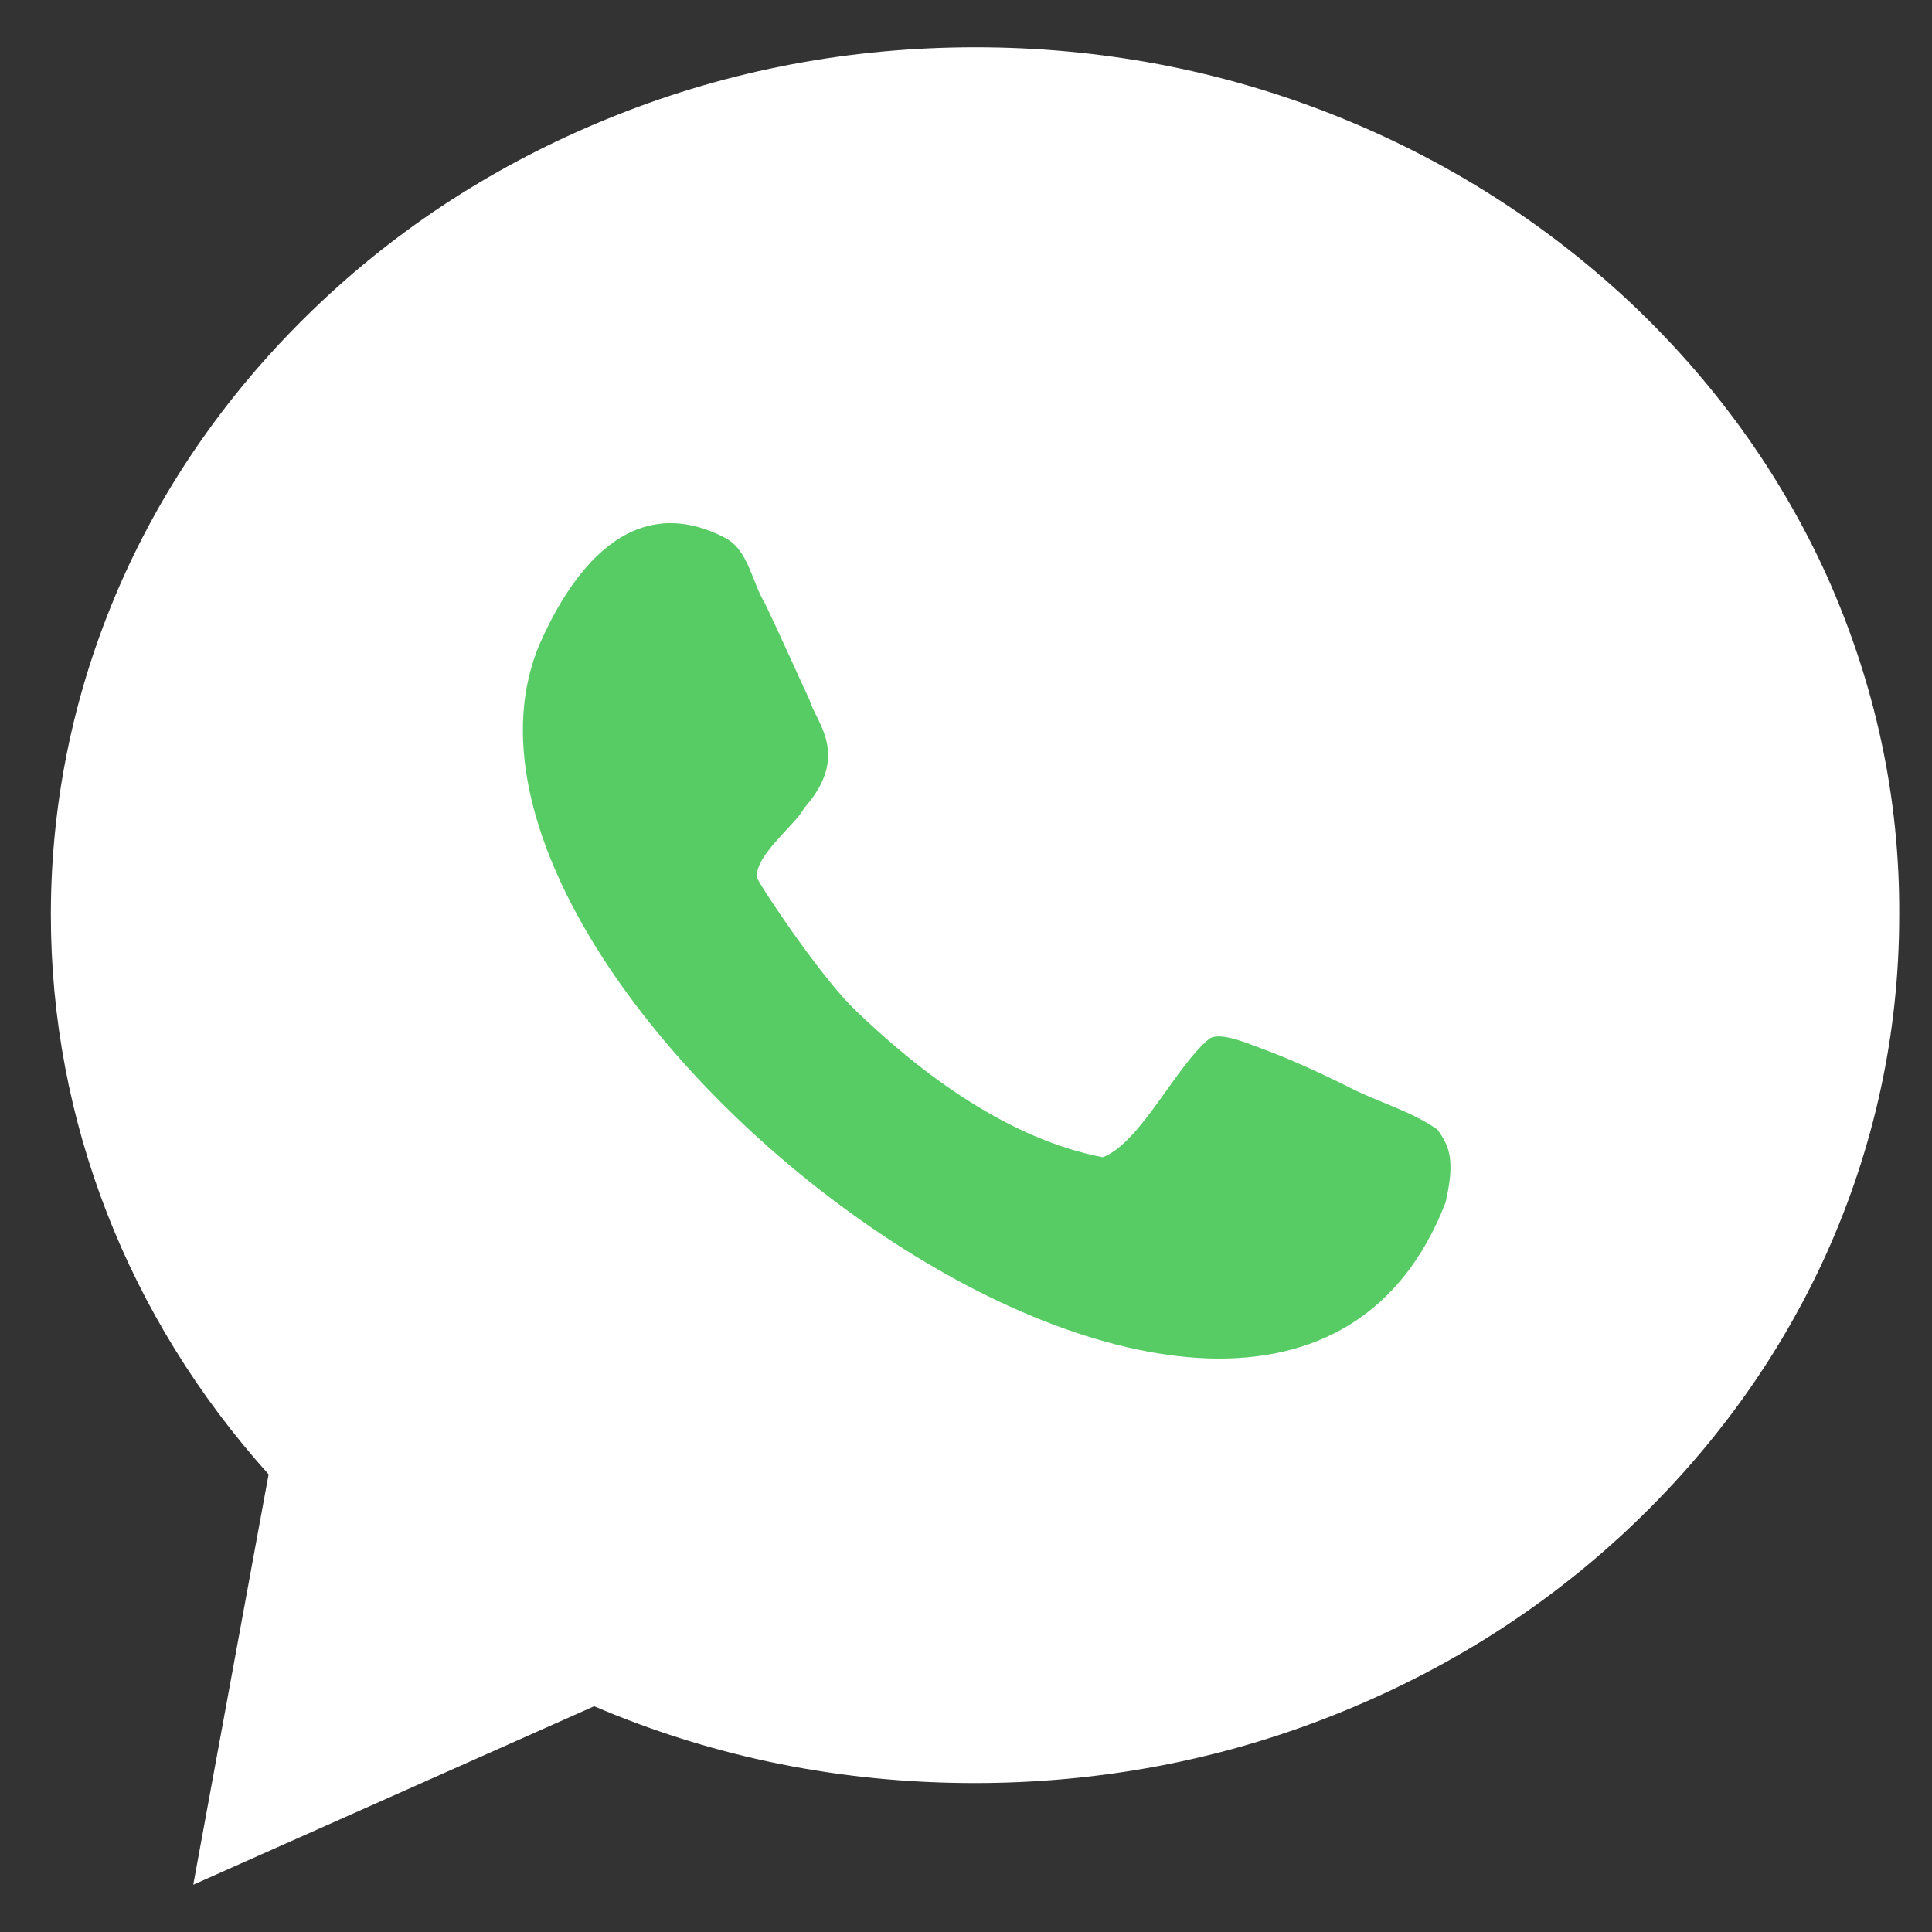
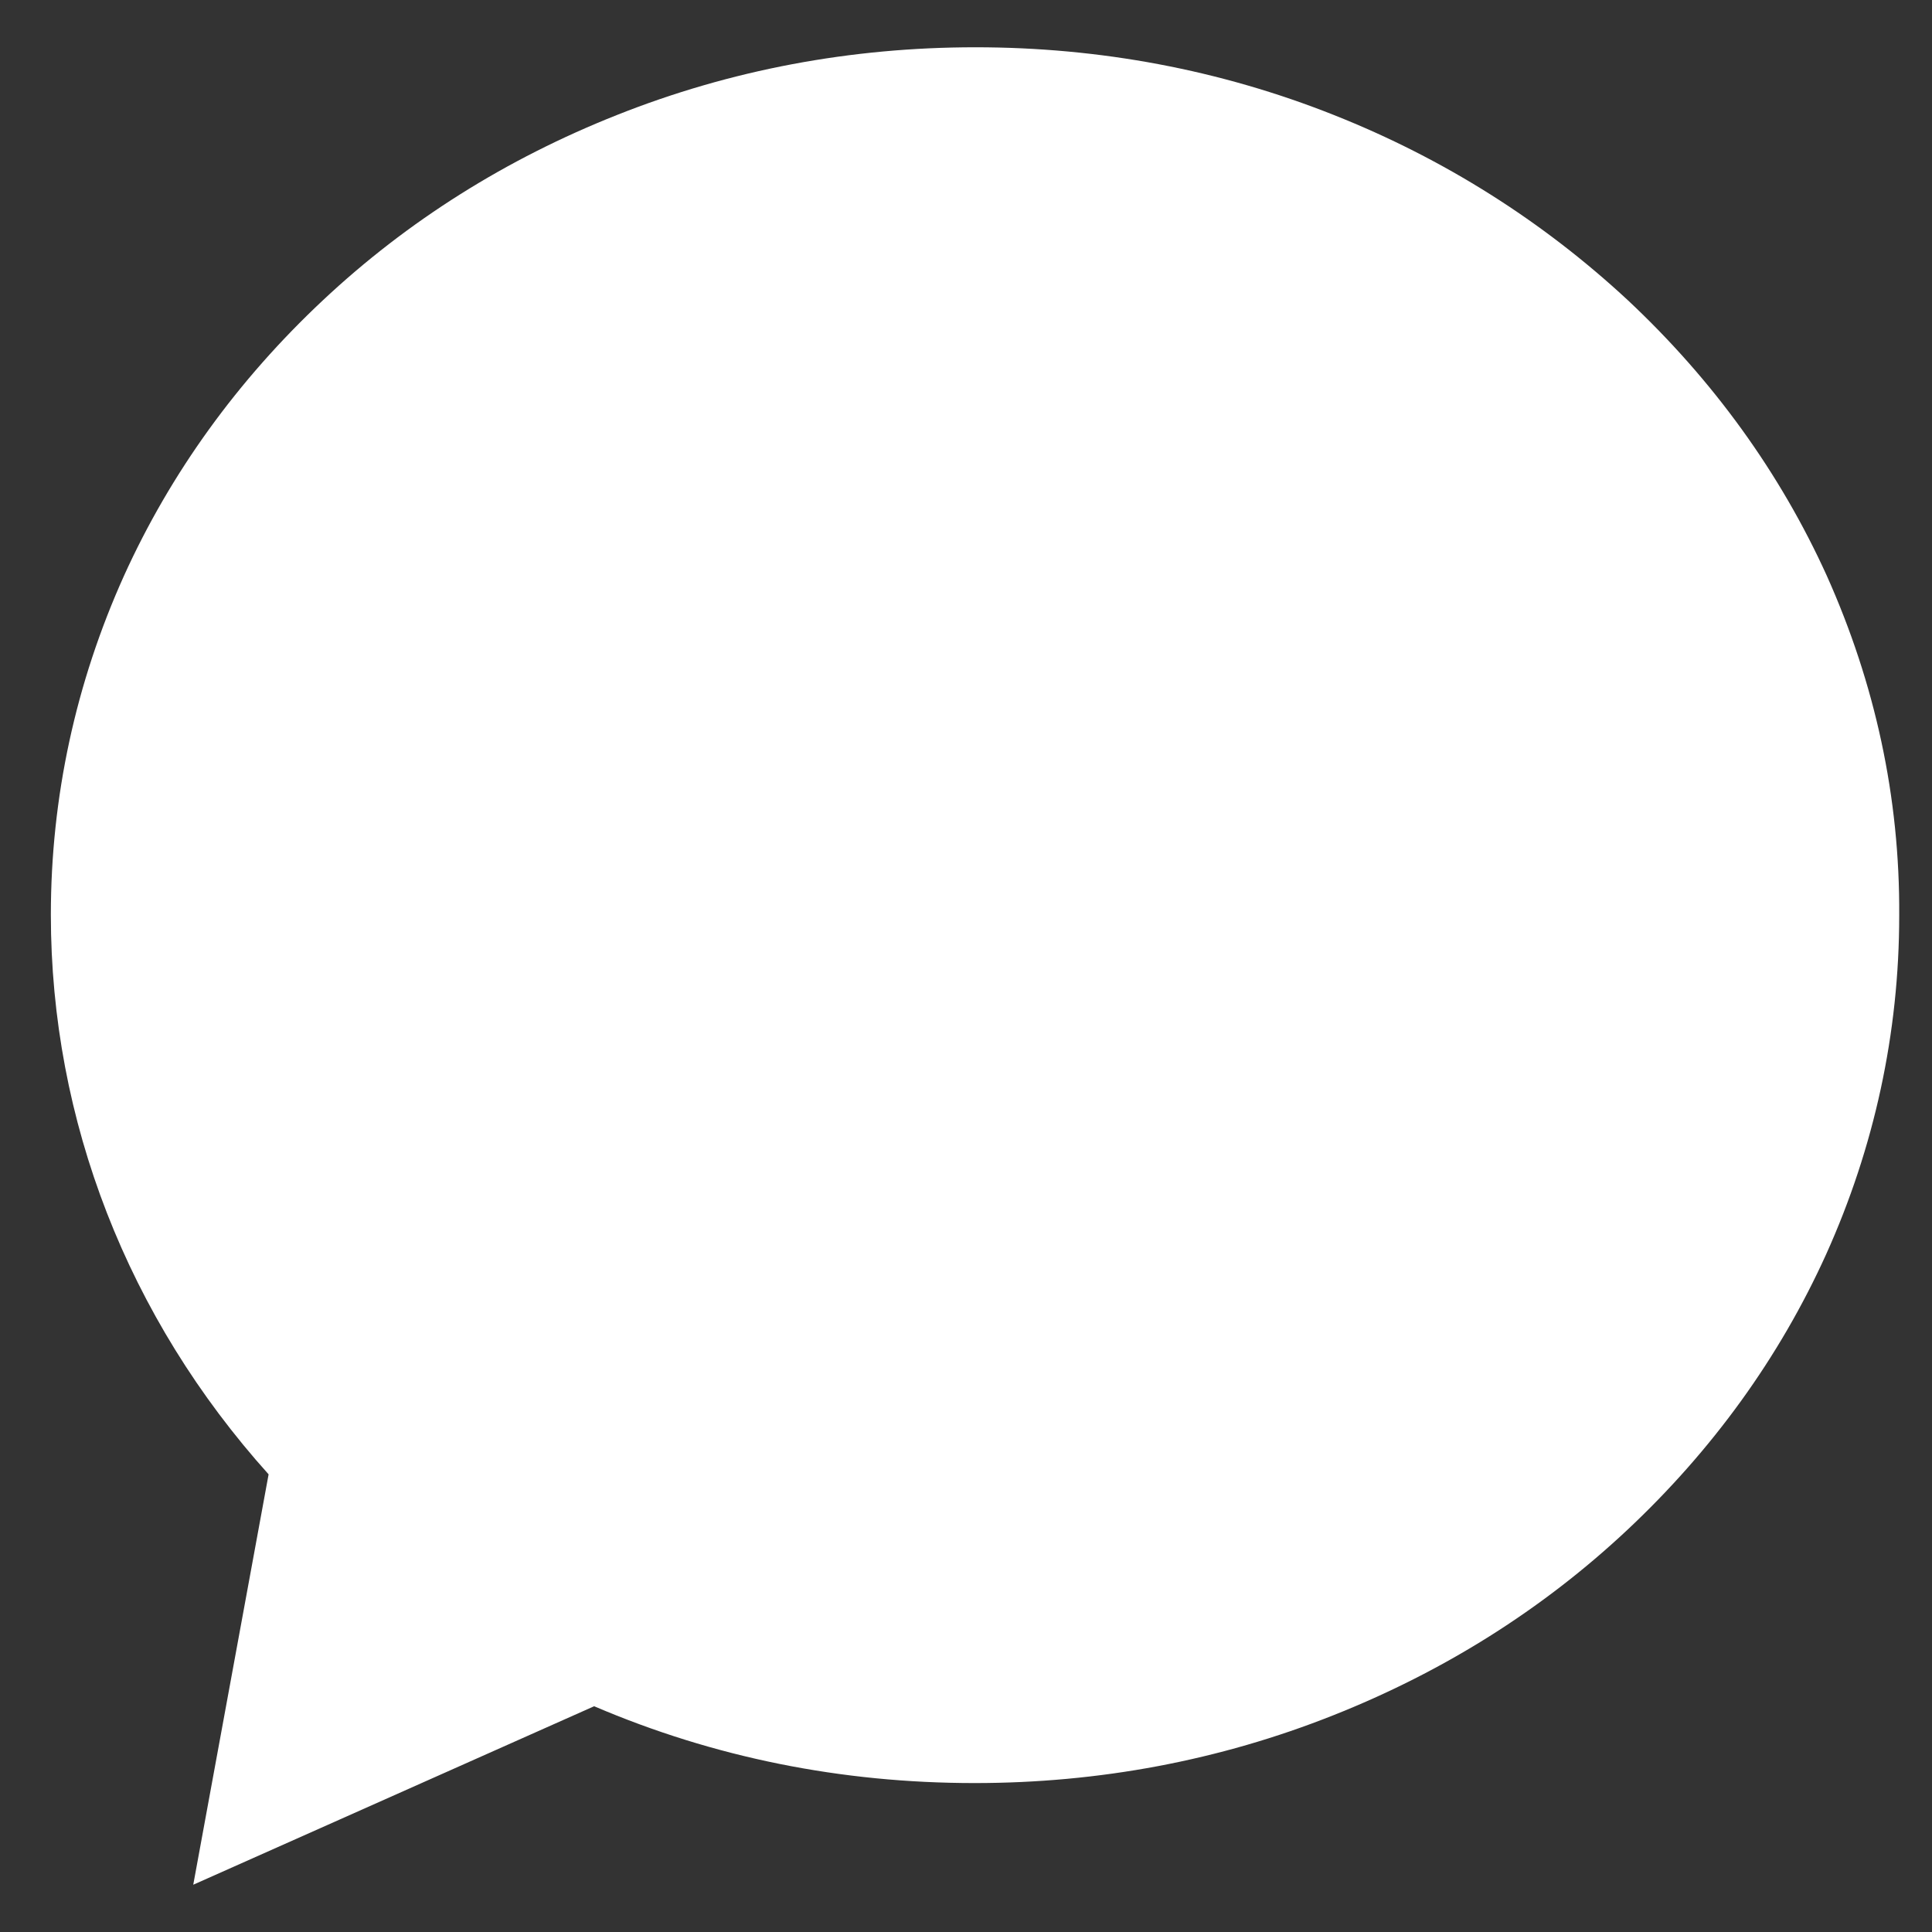
<svg xmlns="http://www.w3.org/2000/svg" width="34" height="34" viewBox="0 0 34 34" fill="none">
  <rect x="0" y="0" width="34" height="34" fill="#333333" stroke="none" />
  <path d="M32.15 10.135C31.327 8.32 30.147 6.689 28.649 5.285C27.151 3.893 25.413 2.793 23.477 2.025C21.475 1.229 19.353 0.832 17.165 0.832C14.977 0.832 12.856 1.229 10.854 2.025C8.918 2.793 7.18 3.88 5.682 5.285C4.184 6.689 3.003 8.32 2.181 10.135C1.333 12.017 0.895 14.031 0.895 16.099C0.895 19.717 2.248 23.189 4.727 25.946L3.401 33.168L10.456 30.027C12.564 30.929 14.805 31.379 17.152 31.379C19.34 31.379 21.462 30.982 23.464 30.186C25.4 29.418 27.137 28.331 28.636 26.926C30.134 25.521 31.314 23.891 32.136 22.076C32.985 20.194 33.423 18.18 33.423 16.112C33.436 14.031 32.998 12.03 32.15 10.135Z" fill="white" />
-   <path d="M23.769 19.147C23.079 18.802 22.576 18.59 22.217 18.458C21.992 18.378 21.462 18.14 21.276 18.285C20.692 18.763 20.069 20.114 19.406 20.366C17.762 20.048 16.237 18.922 15.044 17.769C14.513 17.265 13.532 15.834 13.32 15.449C13.28 15.052 13.996 14.522 14.155 14.217C14.977 13.289 14.354 12.706 14.248 12.322C14.062 11.924 13.744 11.209 13.466 10.626C13.227 10.241 13.174 9.671 12.749 9.459C10.946 8.532 9.912 10.387 9.488 11.354C6.928 17.517 22.31 29.245 25.44 21.161C25.599 20.459 25.532 20.194 25.294 19.876C24.816 19.544 24.259 19.399 23.769 19.147Z" fill="#57CC64" />
</svg>